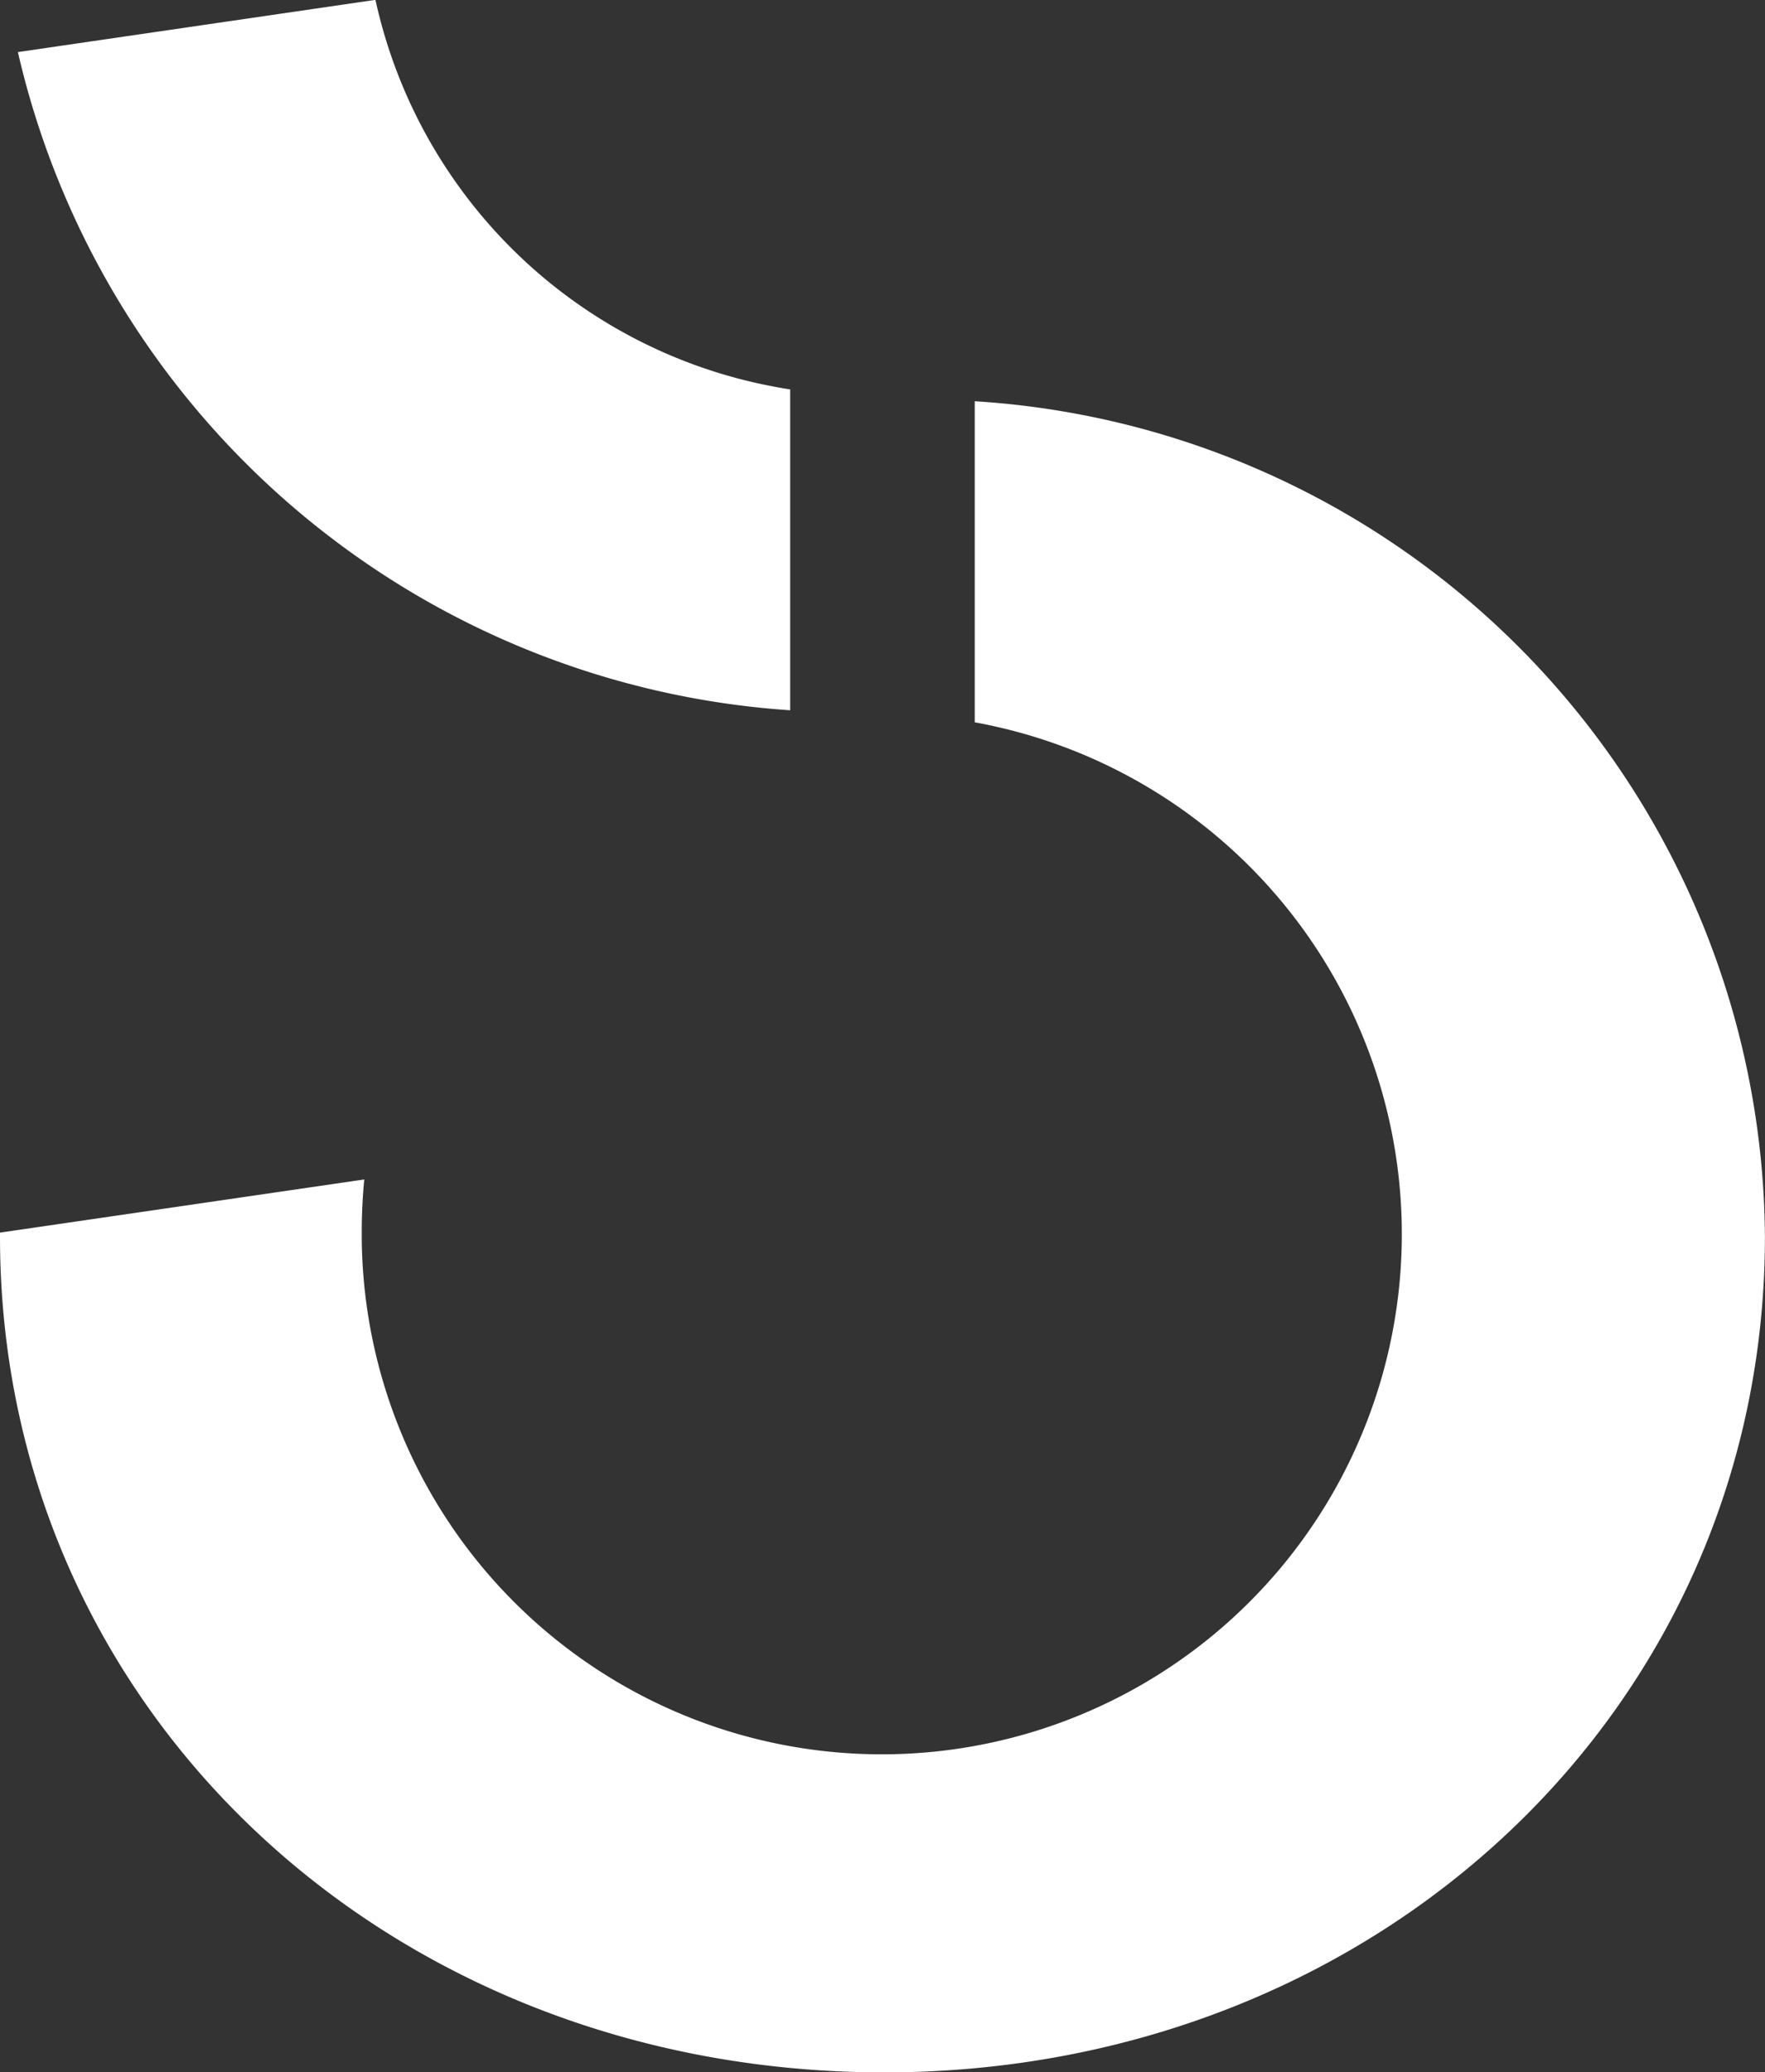
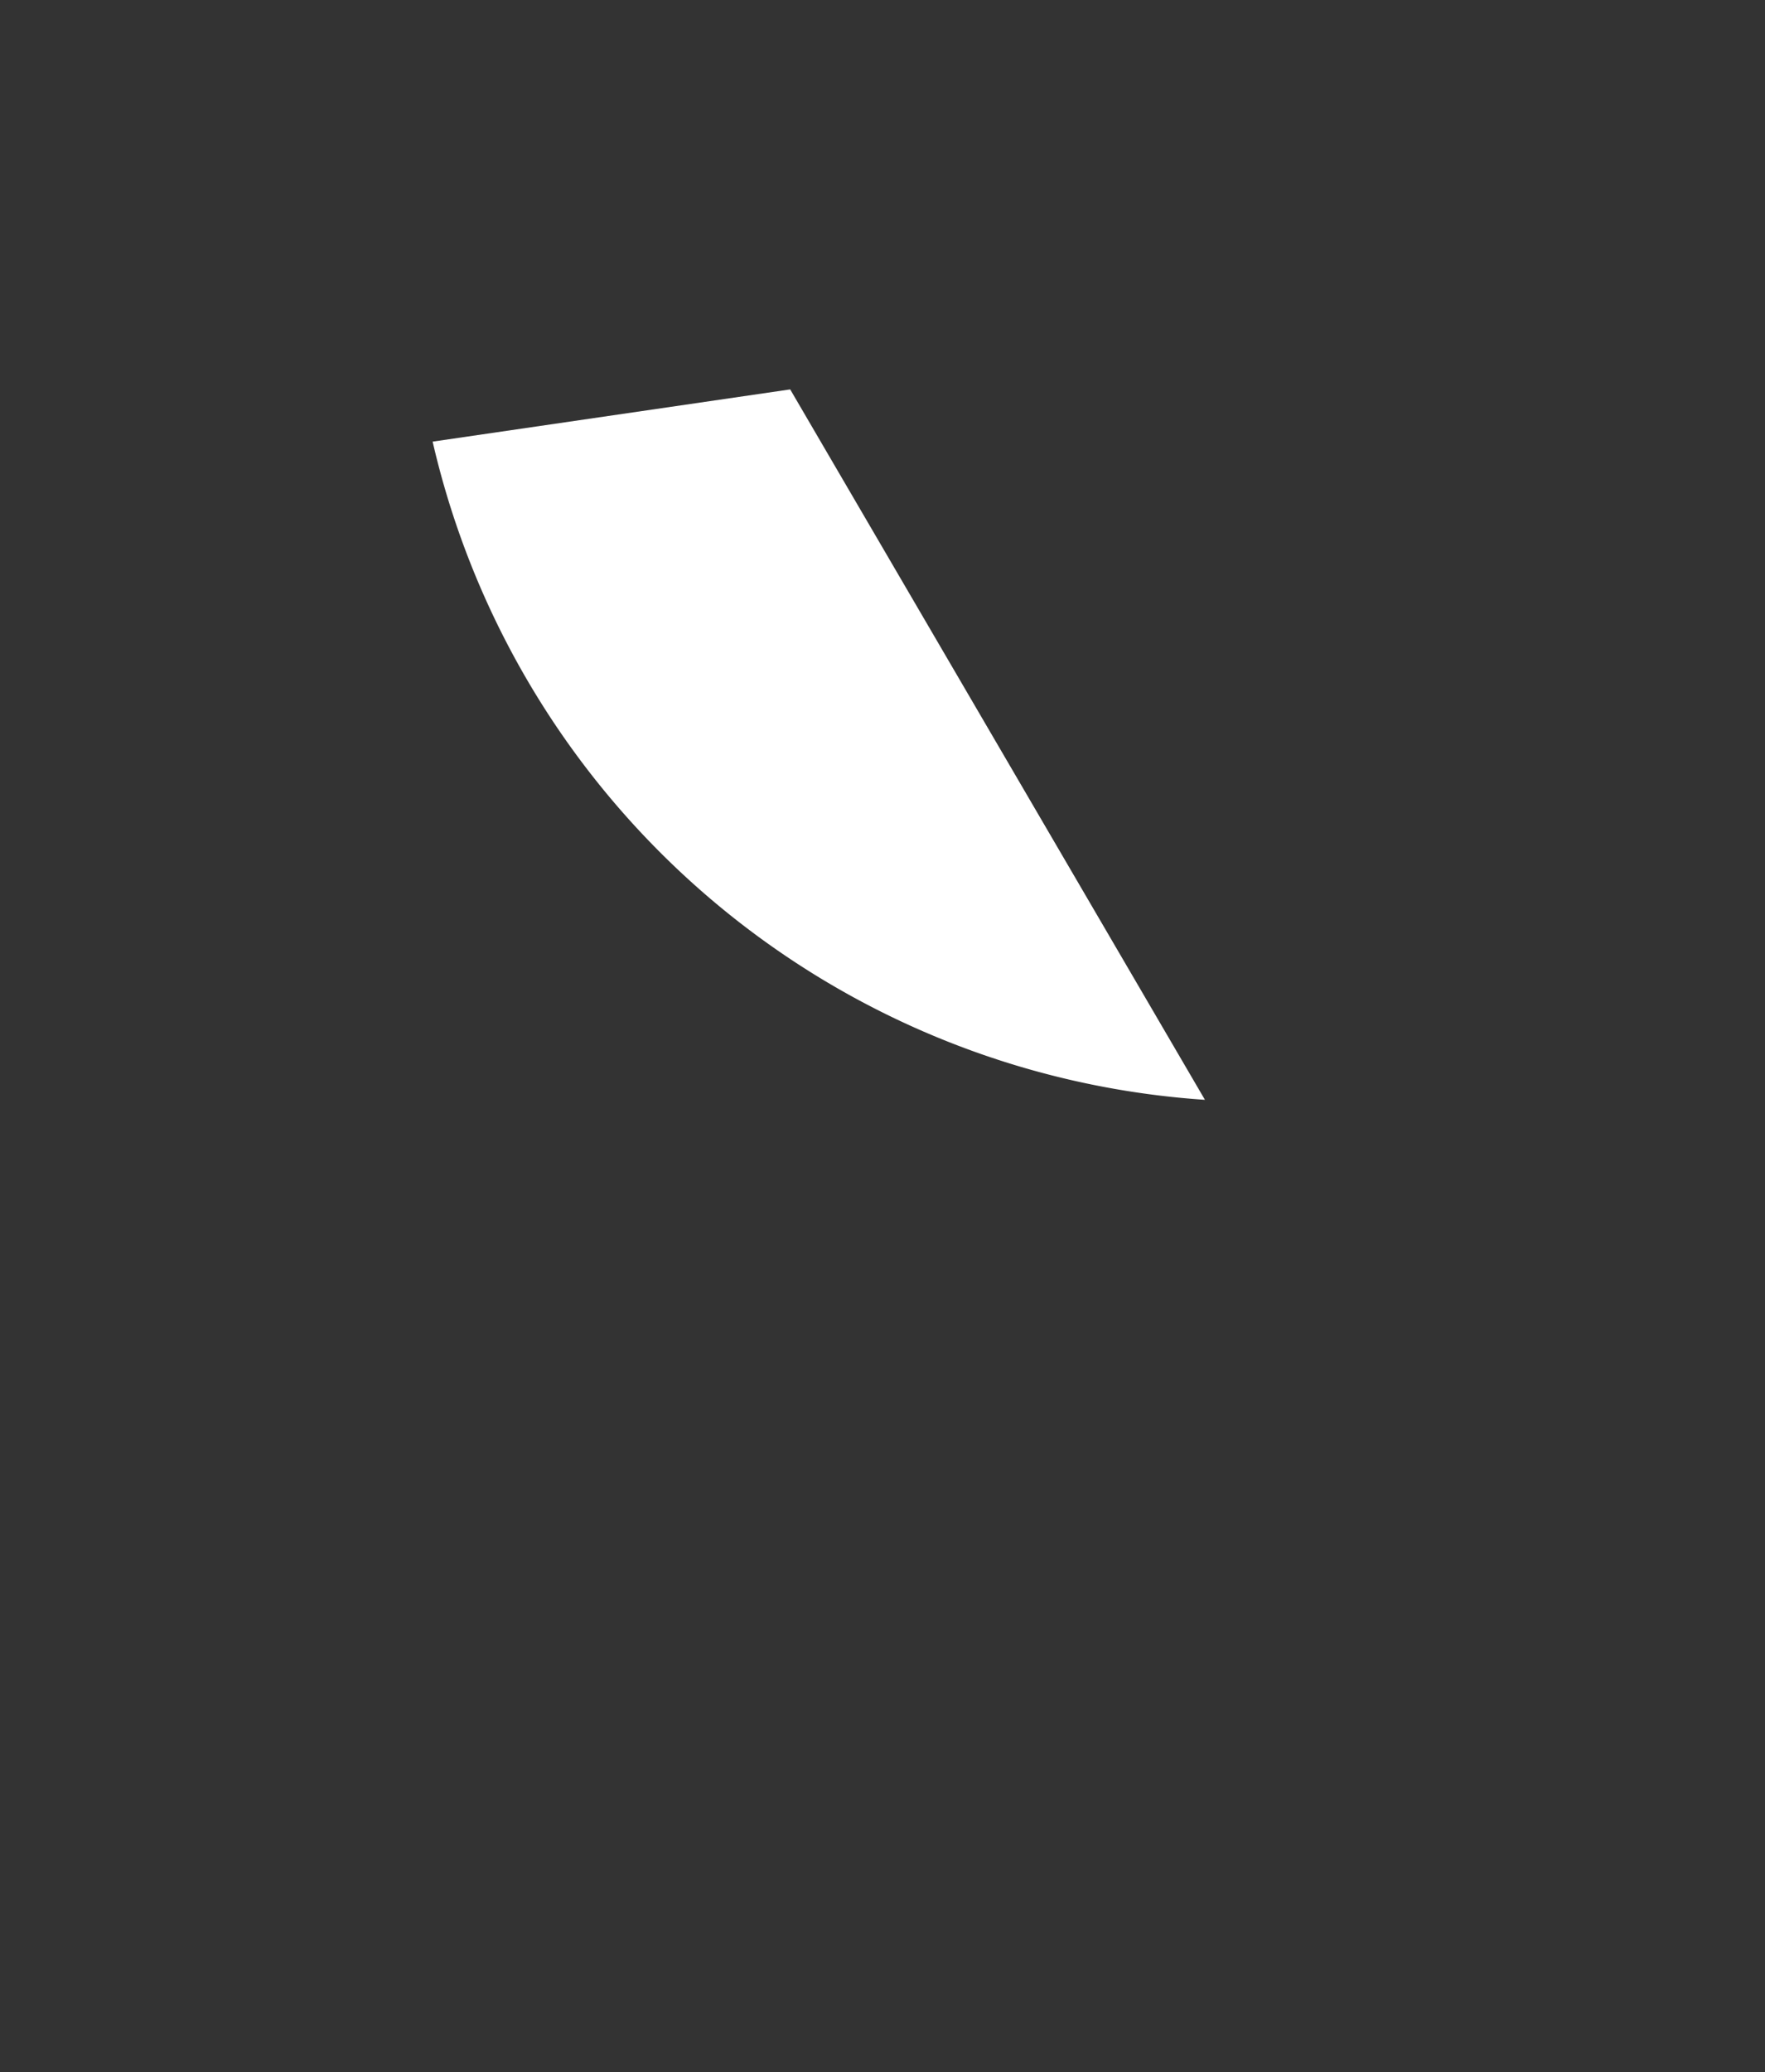
<svg xmlns="http://www.w3.org/2000/svg" width="24.474" height="28.725" viewBox="0 0 24.474 28.725">
  <rect x="0" y="0" width="24.474" height="28.725" fill="#333333" stroke="none" />
  <g id="Grupo_4886" data-name="Grupo 4886" transform="translate(-1679.258 -850.414)">
-     <path id="Caminho_7091" data-name="Caminho 7091" d="M37.265,56.323a6.975,6.975,0,0,1-5.751-5.4l-4.958.724a11.8,11.8,0,0,0,10.709,9.124Z" transform="translate(1652.95 799.489)" fill="#fff" />
-     <path id="Caminho_7092" data-name="Caminho 7092" d="M39.85,56.019V60.47a7.211,7.211,0,1,1-8.5,7.078q0-.377.035-.741l-5.051.737V67.6c0,6.535,5.371,11.585,12.261,11.585,6.841,0,12.212-5.05,12.212-11.585A11.681,11.681,0,0,0,39.85,56.019" transform="translate(1652.924 799.957)" fill="#fff" />
+     <path id="Caminho_7091" data-name="Caminho 7091" d="M37.265,56.323l-4.958.724a11.8,11.8,0,0,0,10.709,9.124Z" transform="translate(1652.95 799.489)" fill="#fff" />
  </g>
</svg>